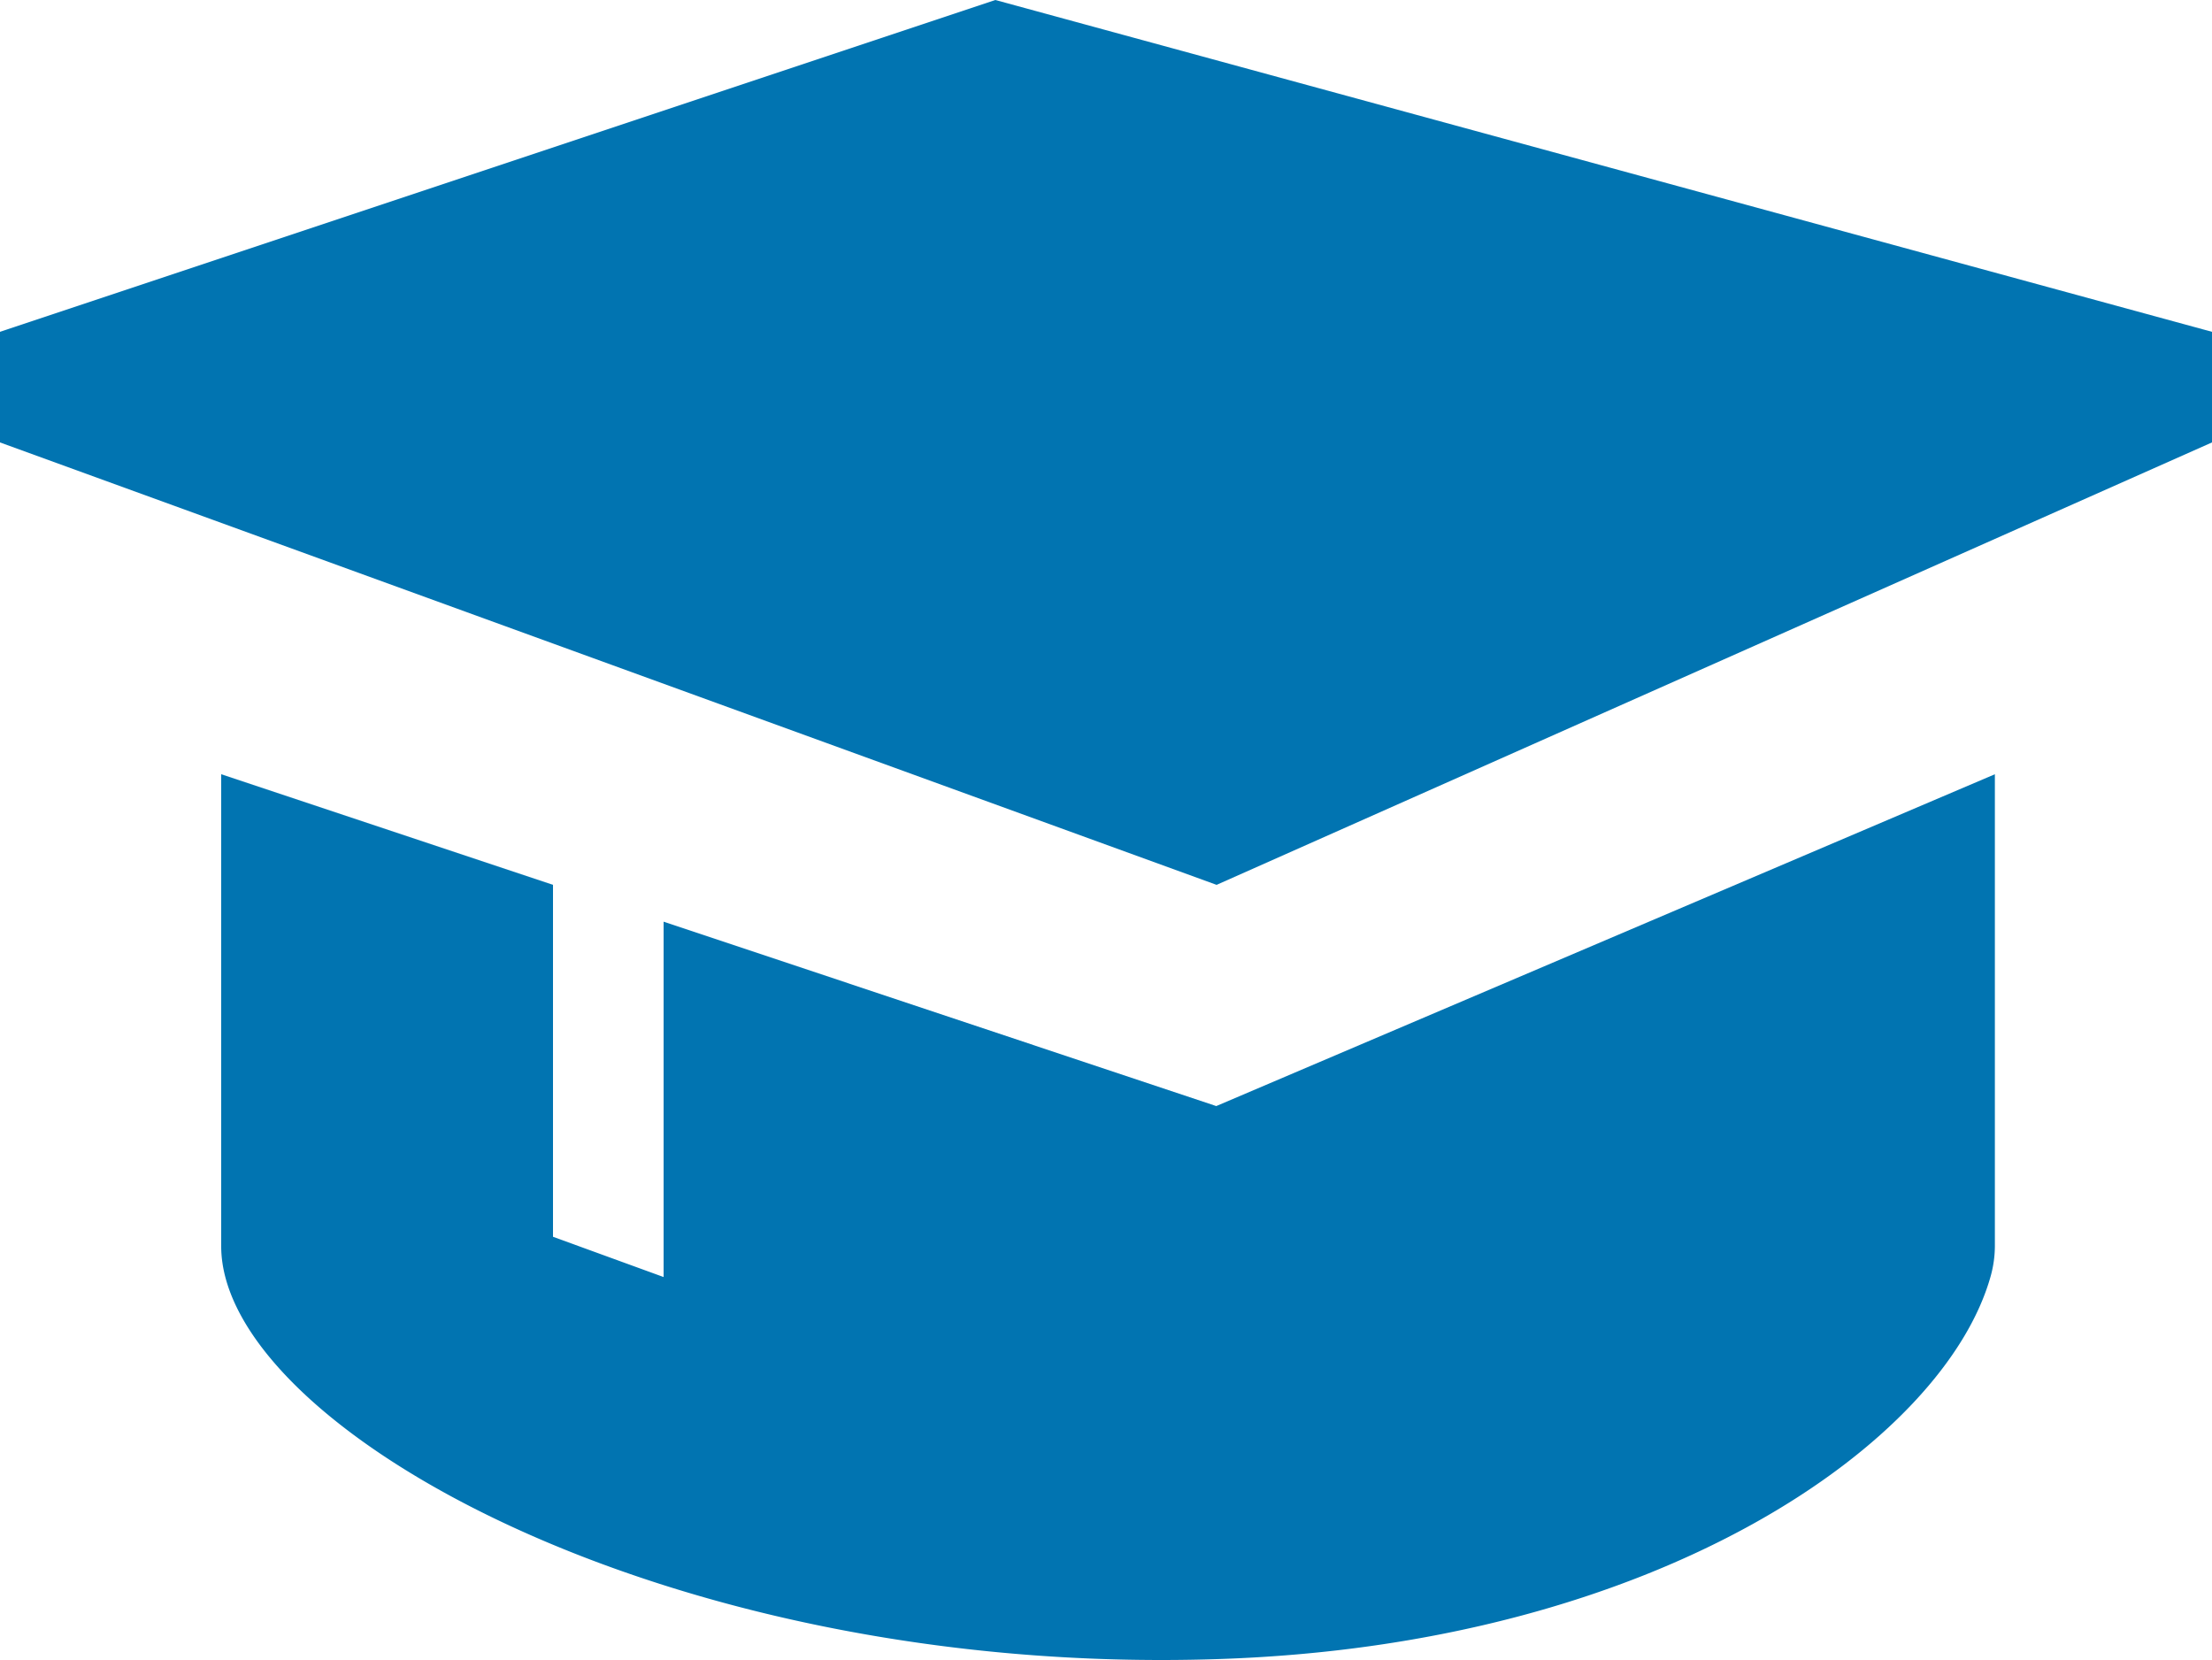
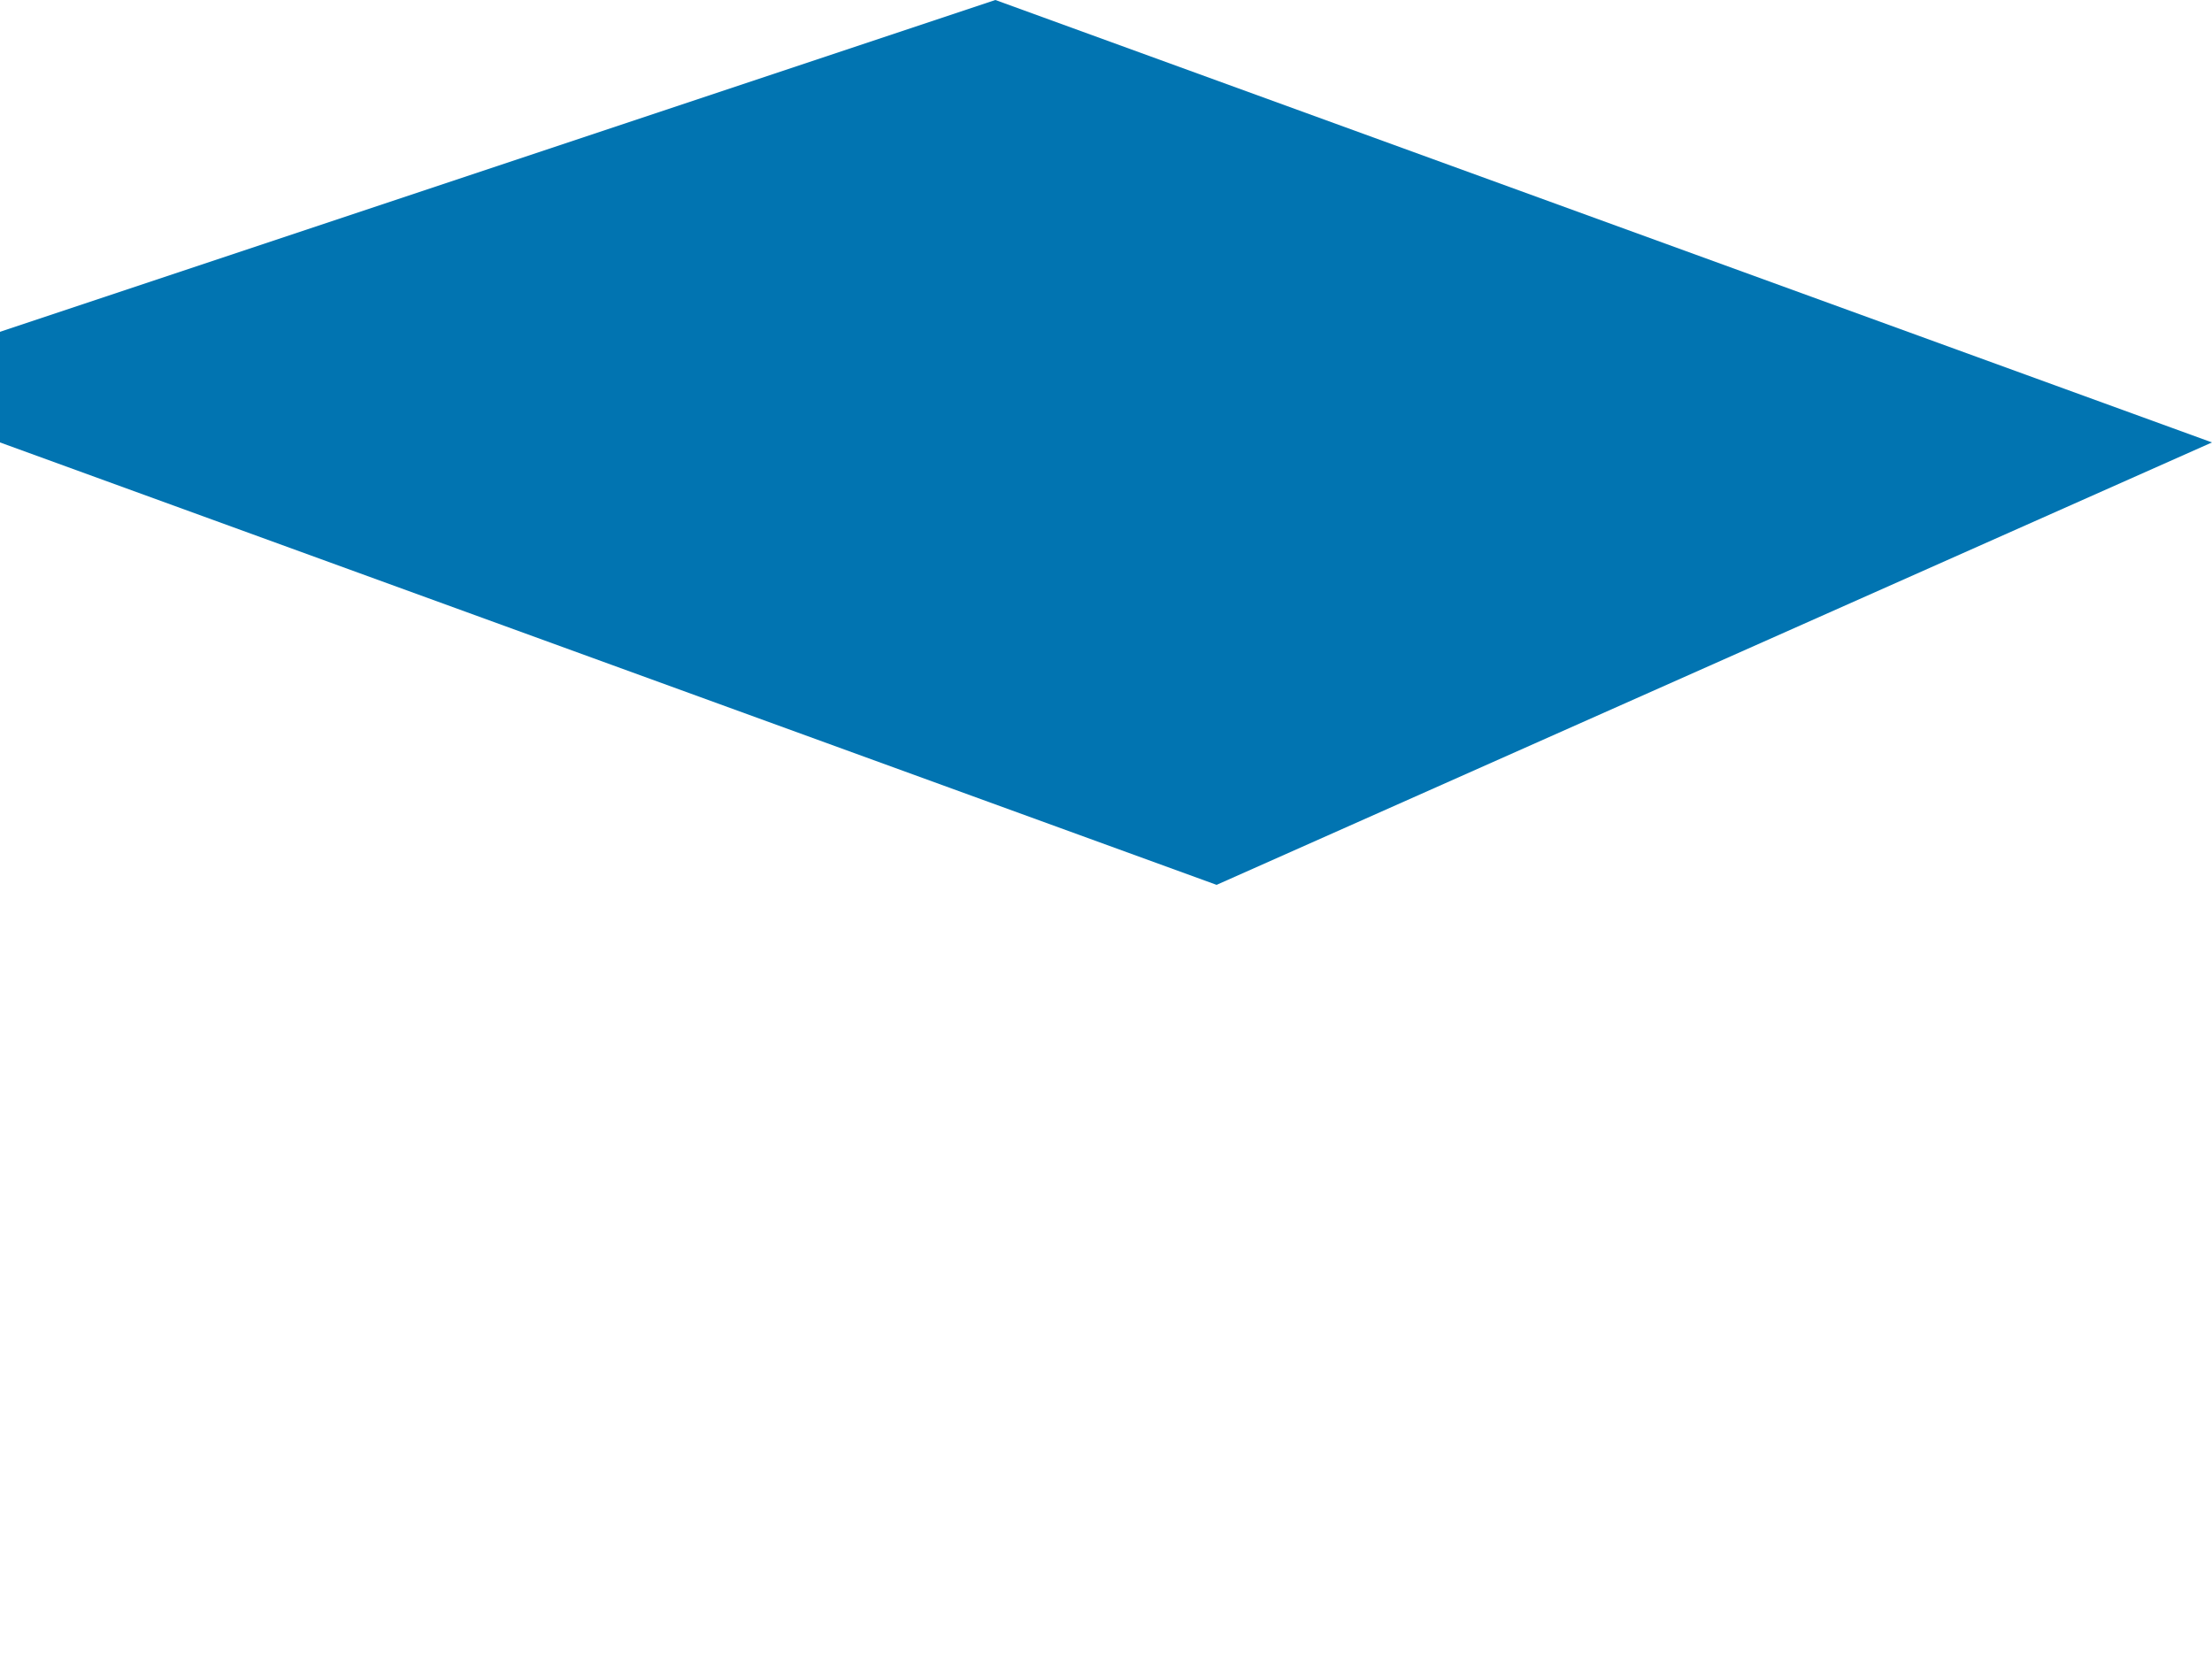
<svg xmlns="http://www.w3.org/2000/svg" width="25" height="18.762" viewBox="0 0 25 18.762">
  <g id="bxs-graduation" transform="translate(-3 -6)">
-     <path id="Path_33769" data-name="Path 33769" d="M3,9.75V11l13.75,5L28,11V9.75L14.25,6Z" fill="#0174b1" />
-     <path id="Path_33770" data-name="Path 33770" d="M6,16.5v5.334C6,23.86,11,26.7,17.25,26.5c5-.157,8.233-2.465,8.75-4.333a1.283,1.283,0,0,0,.046-.335V16.5l-8.8,3.75L11,18.166v4.016l-1.25-.455V17.75Z" transform="translate(-0.5 -1.75)" fill="#0174b1" />
+     <path id="Path_33769" data-name="Path 33769" d="M3,9.75V11l13.75,5L28,11L14.25,6Z" fill="#0174b1" />
  </g>
</svg>